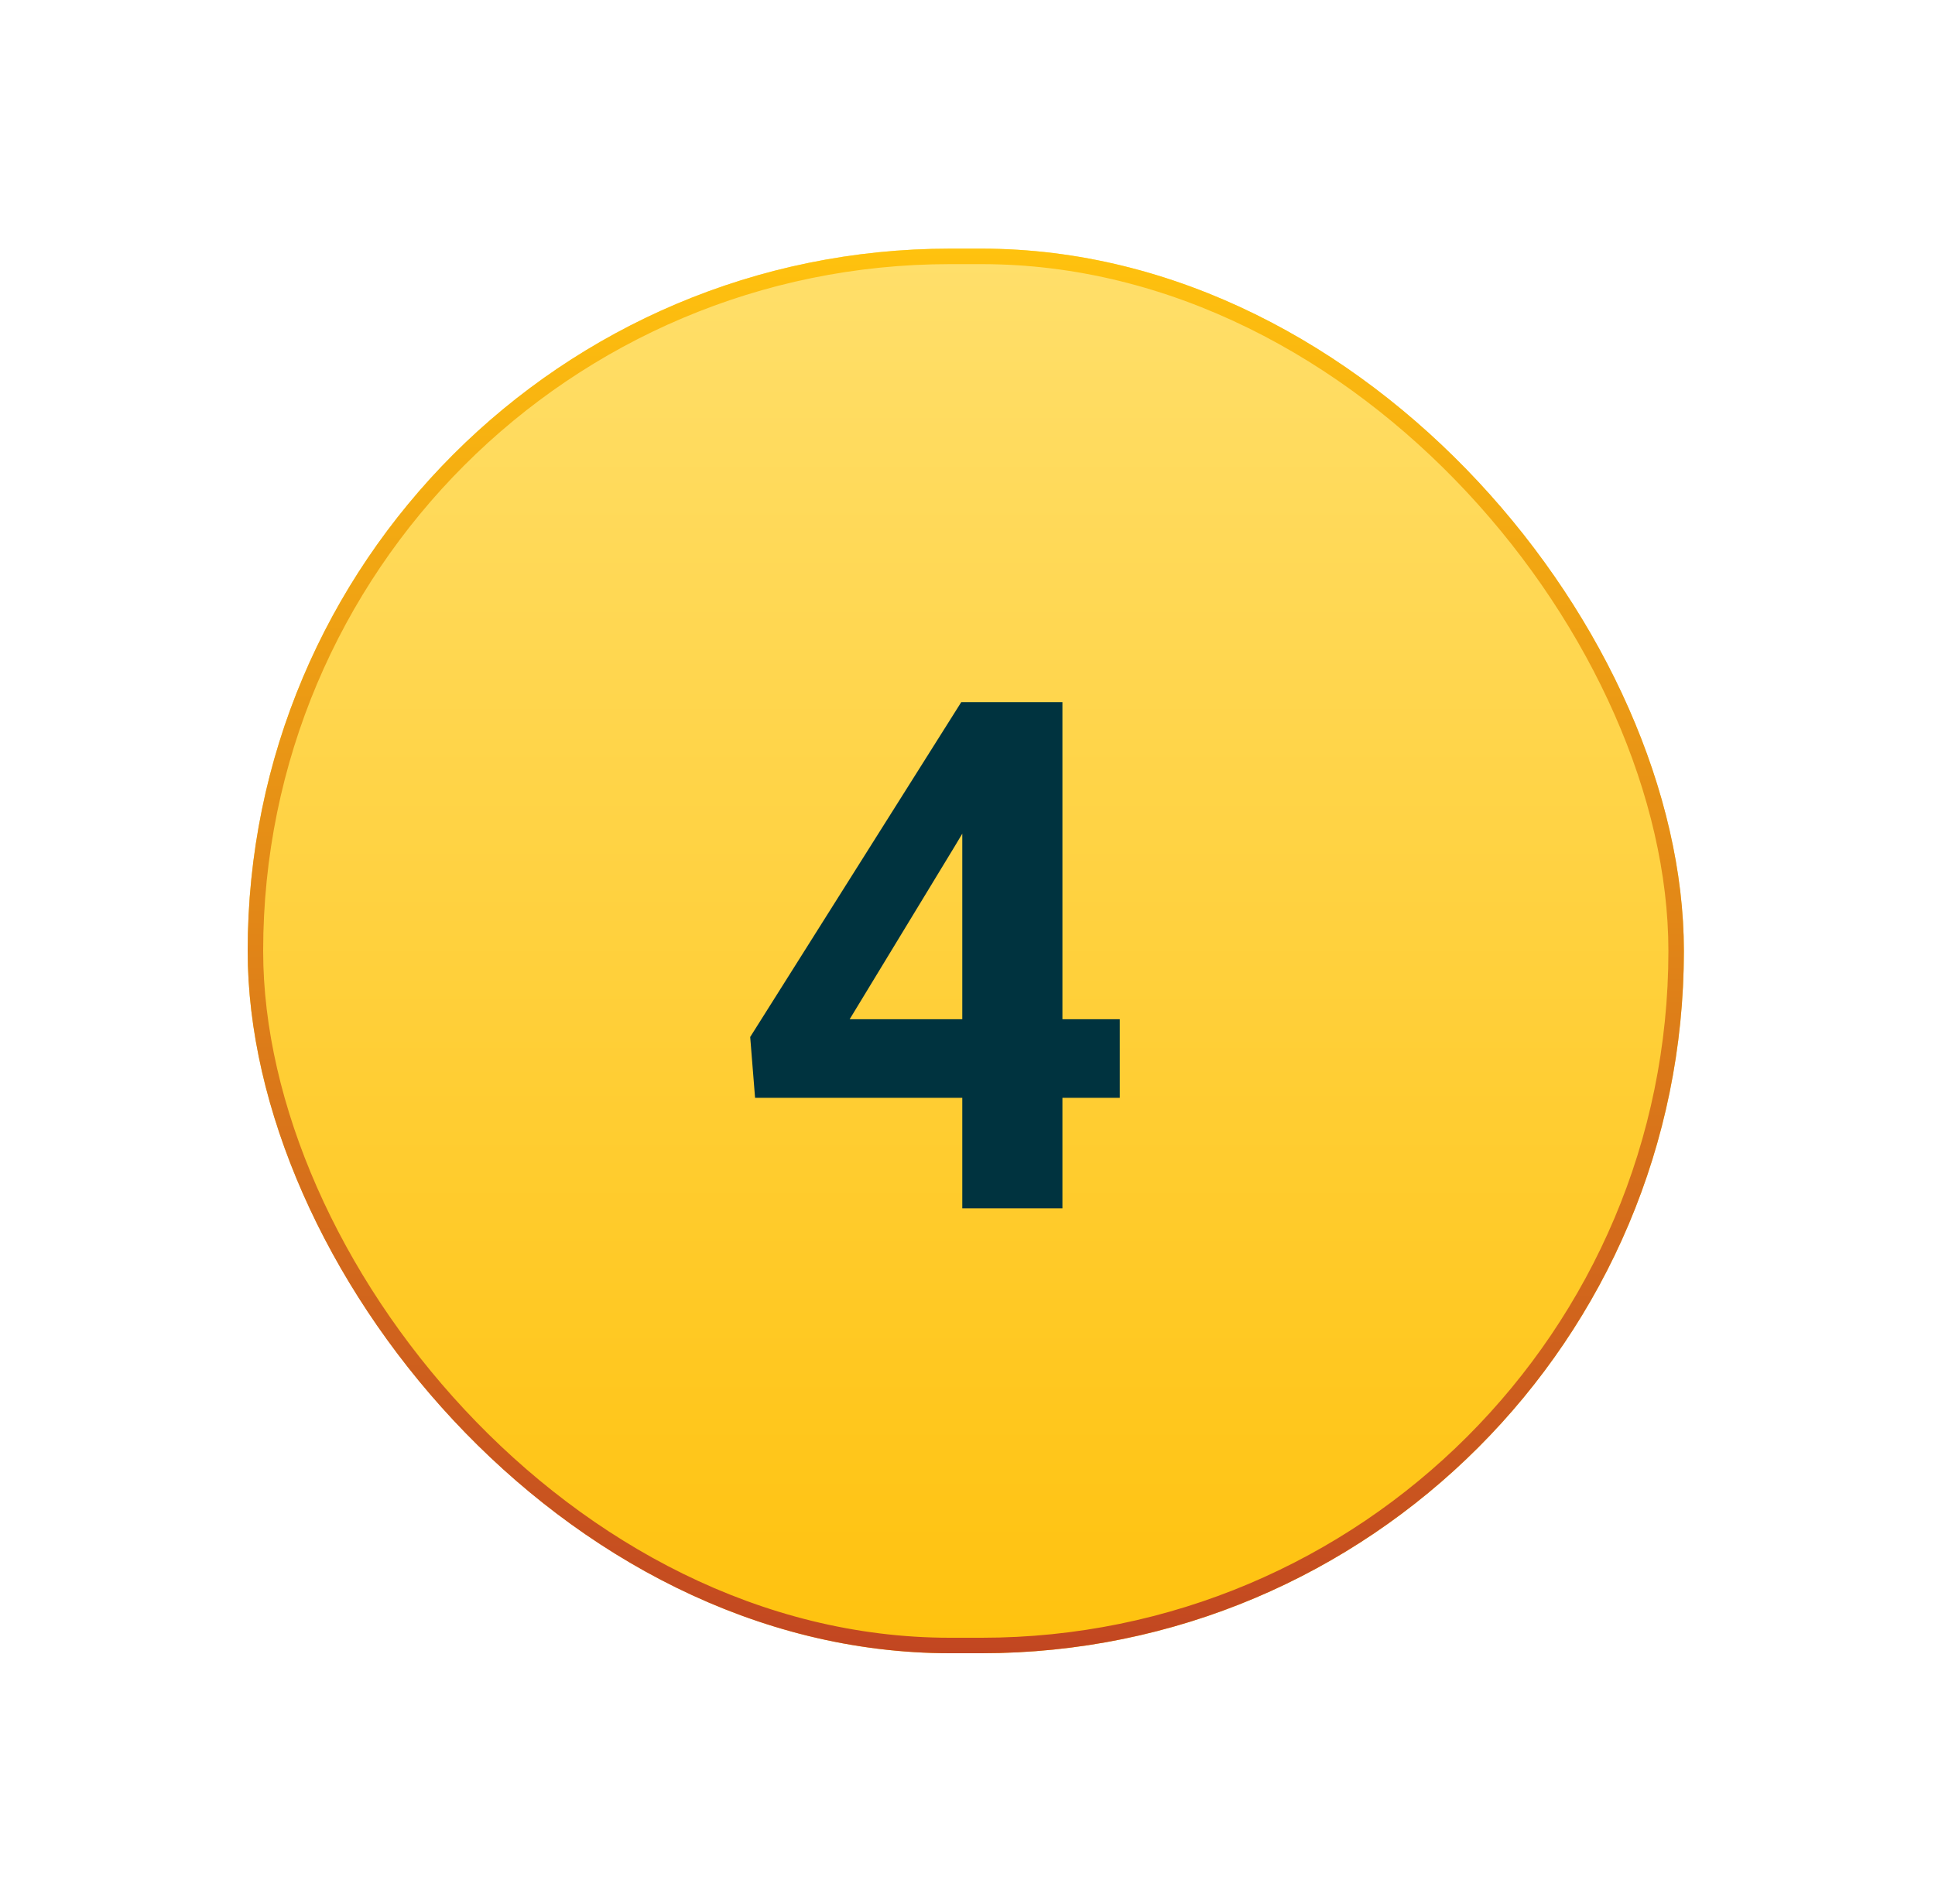
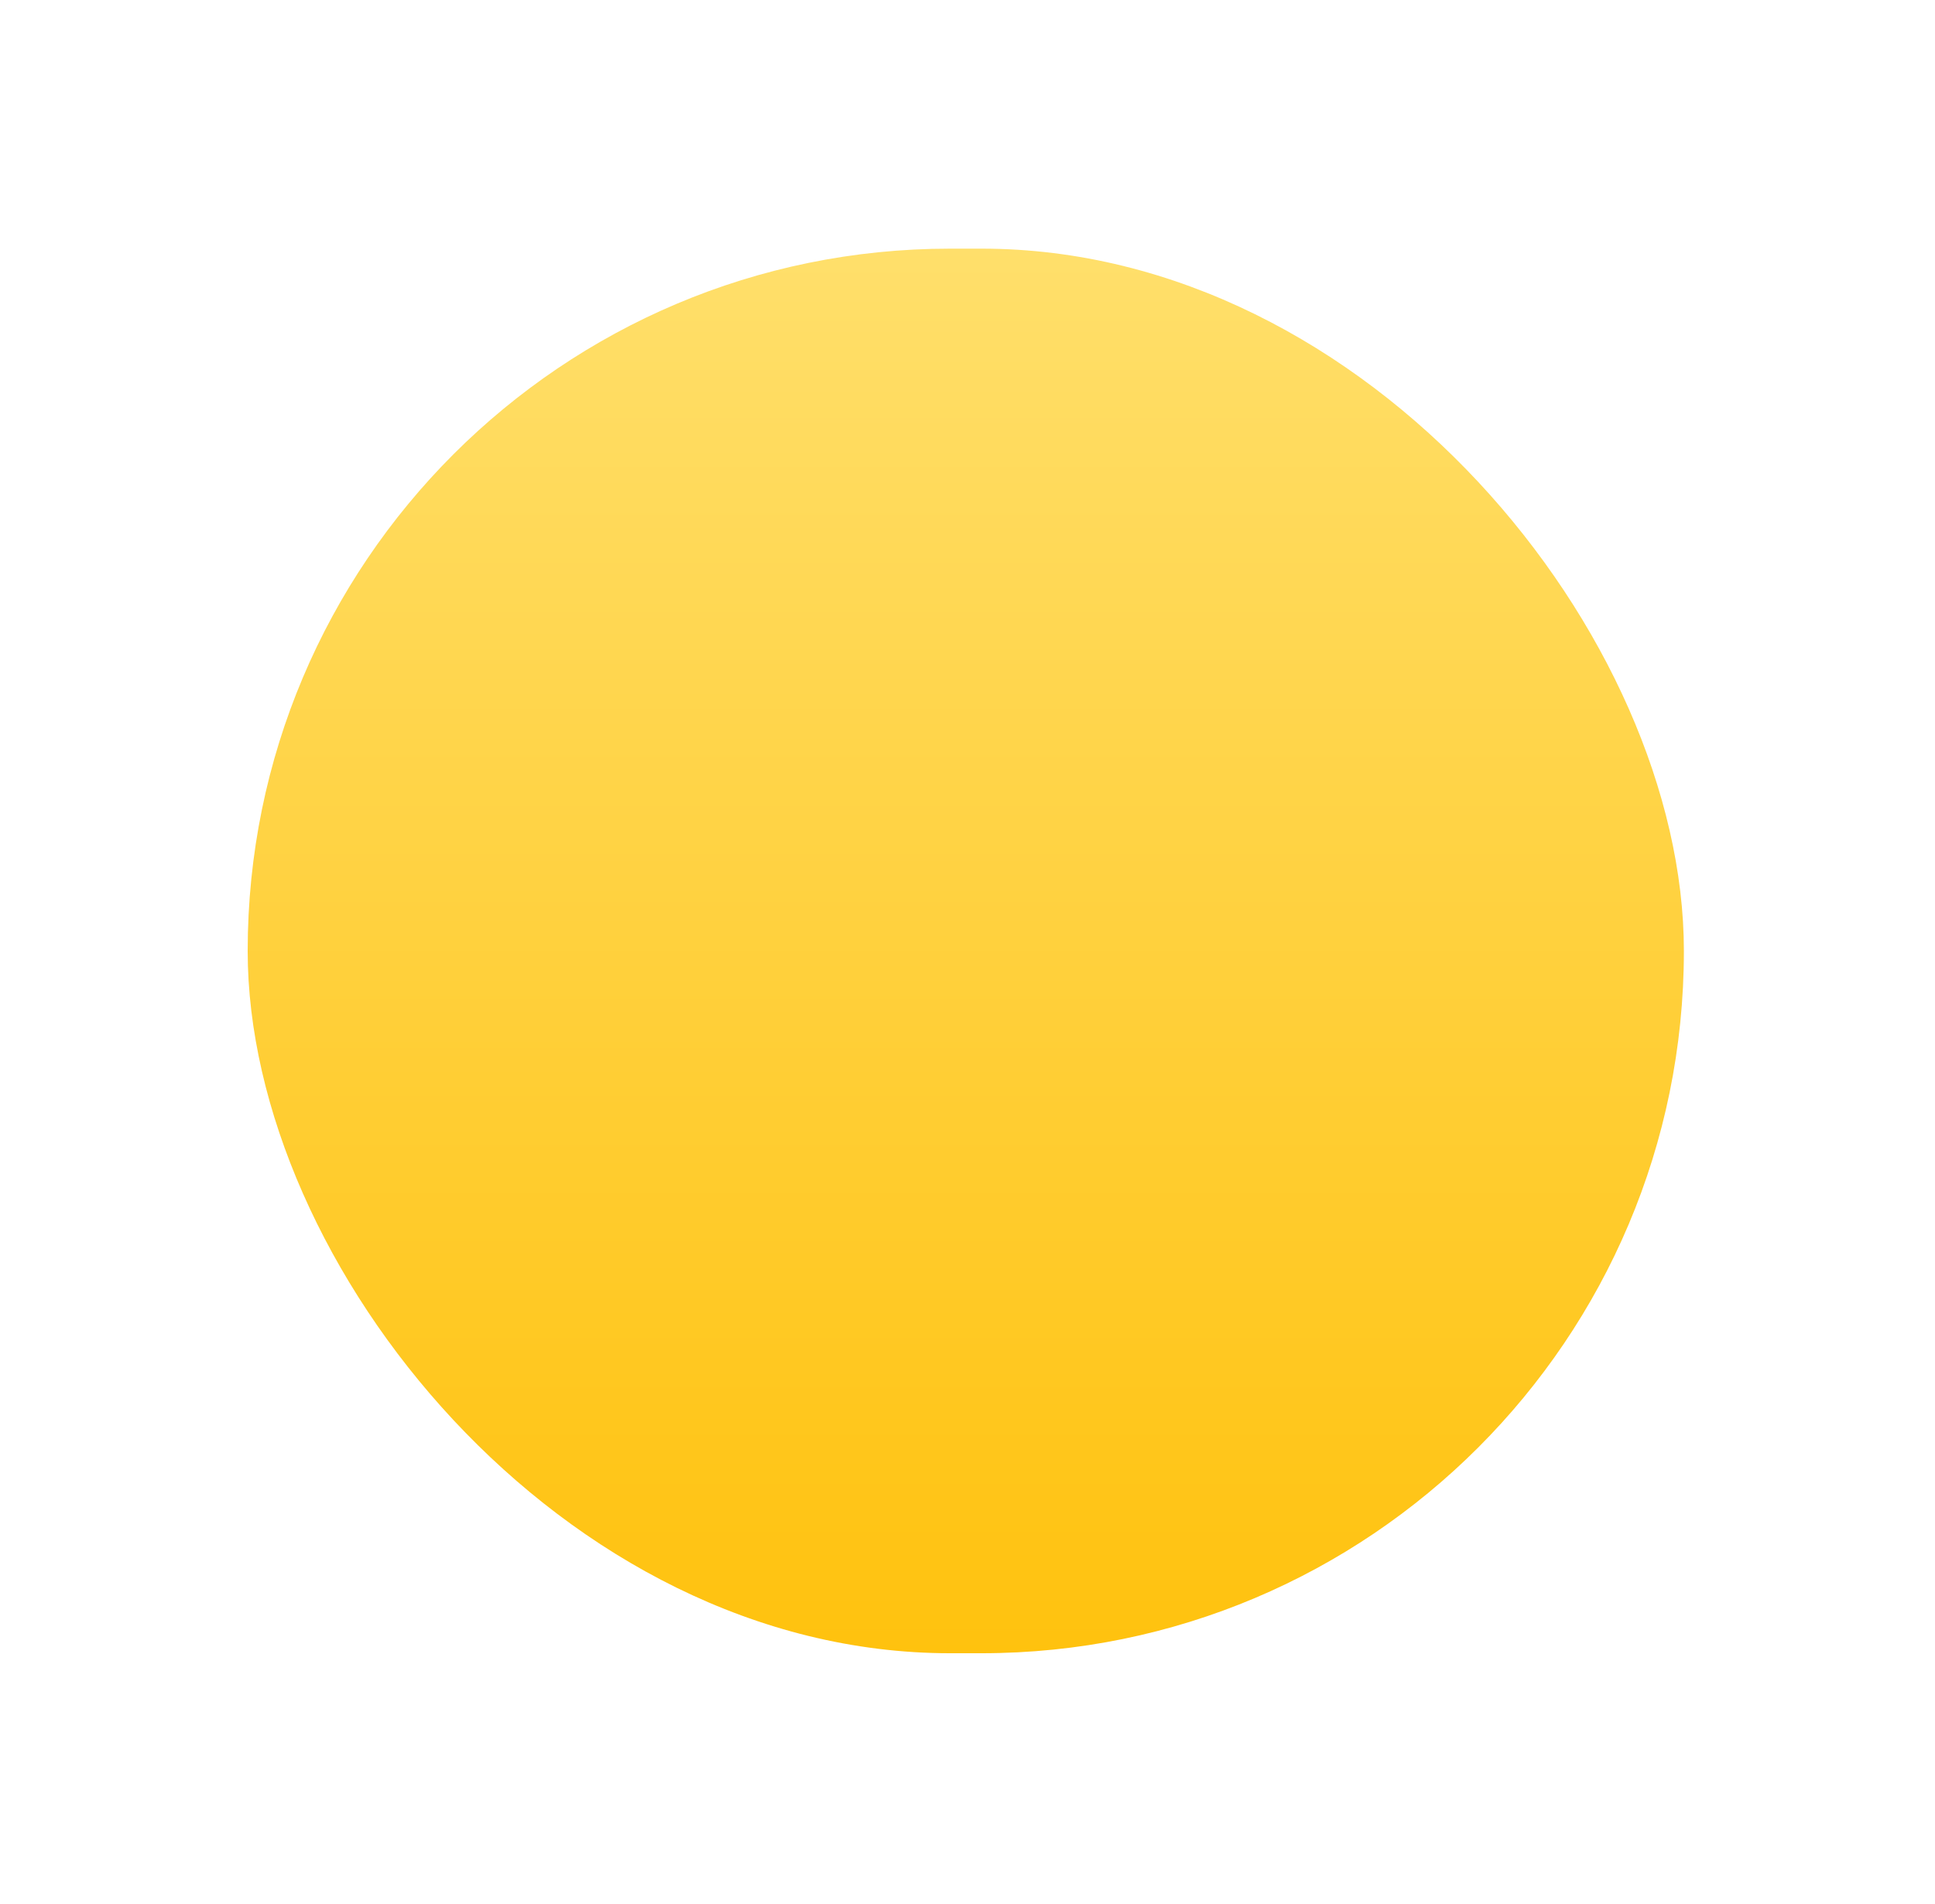
<svg xmlns="http://www.w3.org/2000/svg" fill="none" height="123" viewBox="0 0 125 123" width="125">
  <filter id="a" color-interpolation-filters="sRGB" filterUnits="userSpaceOnUse" height="122.737" width="124.777" x="0" y=".063">
    <feFlood flood-opacity="0" result="BackgroundImageFix" />
    <feColorMatrix in="SourceAlpha" result="hardAlpha" type="matrix" values="0 0 0 0 0 0 0 0 0 0 0 0 0 0 0 0 0 0 127 0" />
    <feMorphology in="SourceAlpha" operator="erode" radius="8" result="effect1_dropShadow_3203_12036" />
    <feOffset dy="16" />
    <feGaussianBlur stdDeviation="12" />
    <feComposite in2="hardAlpha" operator="out" />
    <feColorMatrix type="matrix" values="0 0 0 0 0.255 0 0 0 0 0.316 0 0 0 0 0.329 0 0 0 0.2 0" />
    <feBlend in2="BackgroundImageFix" mode="normal" result="effect1_dropShadow_3203_12036" />
    <feBlend in="SourceGraphic" in2="effect1_dropShadow_3203_12036" mode="normal" result="shape" />
  </filter>
  <linearGradient id="b" gradientUnits="userSpaceOnUse" x1="62.389" x2="62.389" y1=".063" y2="90.801">
    <stop offset="0" stop-color="#ffdf6b" />
    <stop offset="1" stop-color="#ffc20e" />
  </linearGradient>
  <linearGradient id="c" gradientUnits="userSpaceOnUse" x1="62.389" x2="62.389" y1=".063" y2="90.801">
    <stop offset="0" stop-color="#ffc20e" />
    <stop offset="1" stop-color="#c24621" />
  </linearGradient>
  <g filter="url(#a)">
    <rect fill="url(#b)" height="90.737" rx="45.369" width="92.778" x="16" y=".063" />
-     <rect height="89.737" rx="44.869" stroke="url(#c)" width="91.778" x="16.5" y=".563" />
-     <path d="m72.338 49.845v5.076h-23.561l-.315-3.931 13.634-21.63h5.144l-5.57 9.321-6.783 11.163zm-3.706-20.484v32.703h-6.469v-32.703z" fill="#00333f" />
  </g>
</svg>